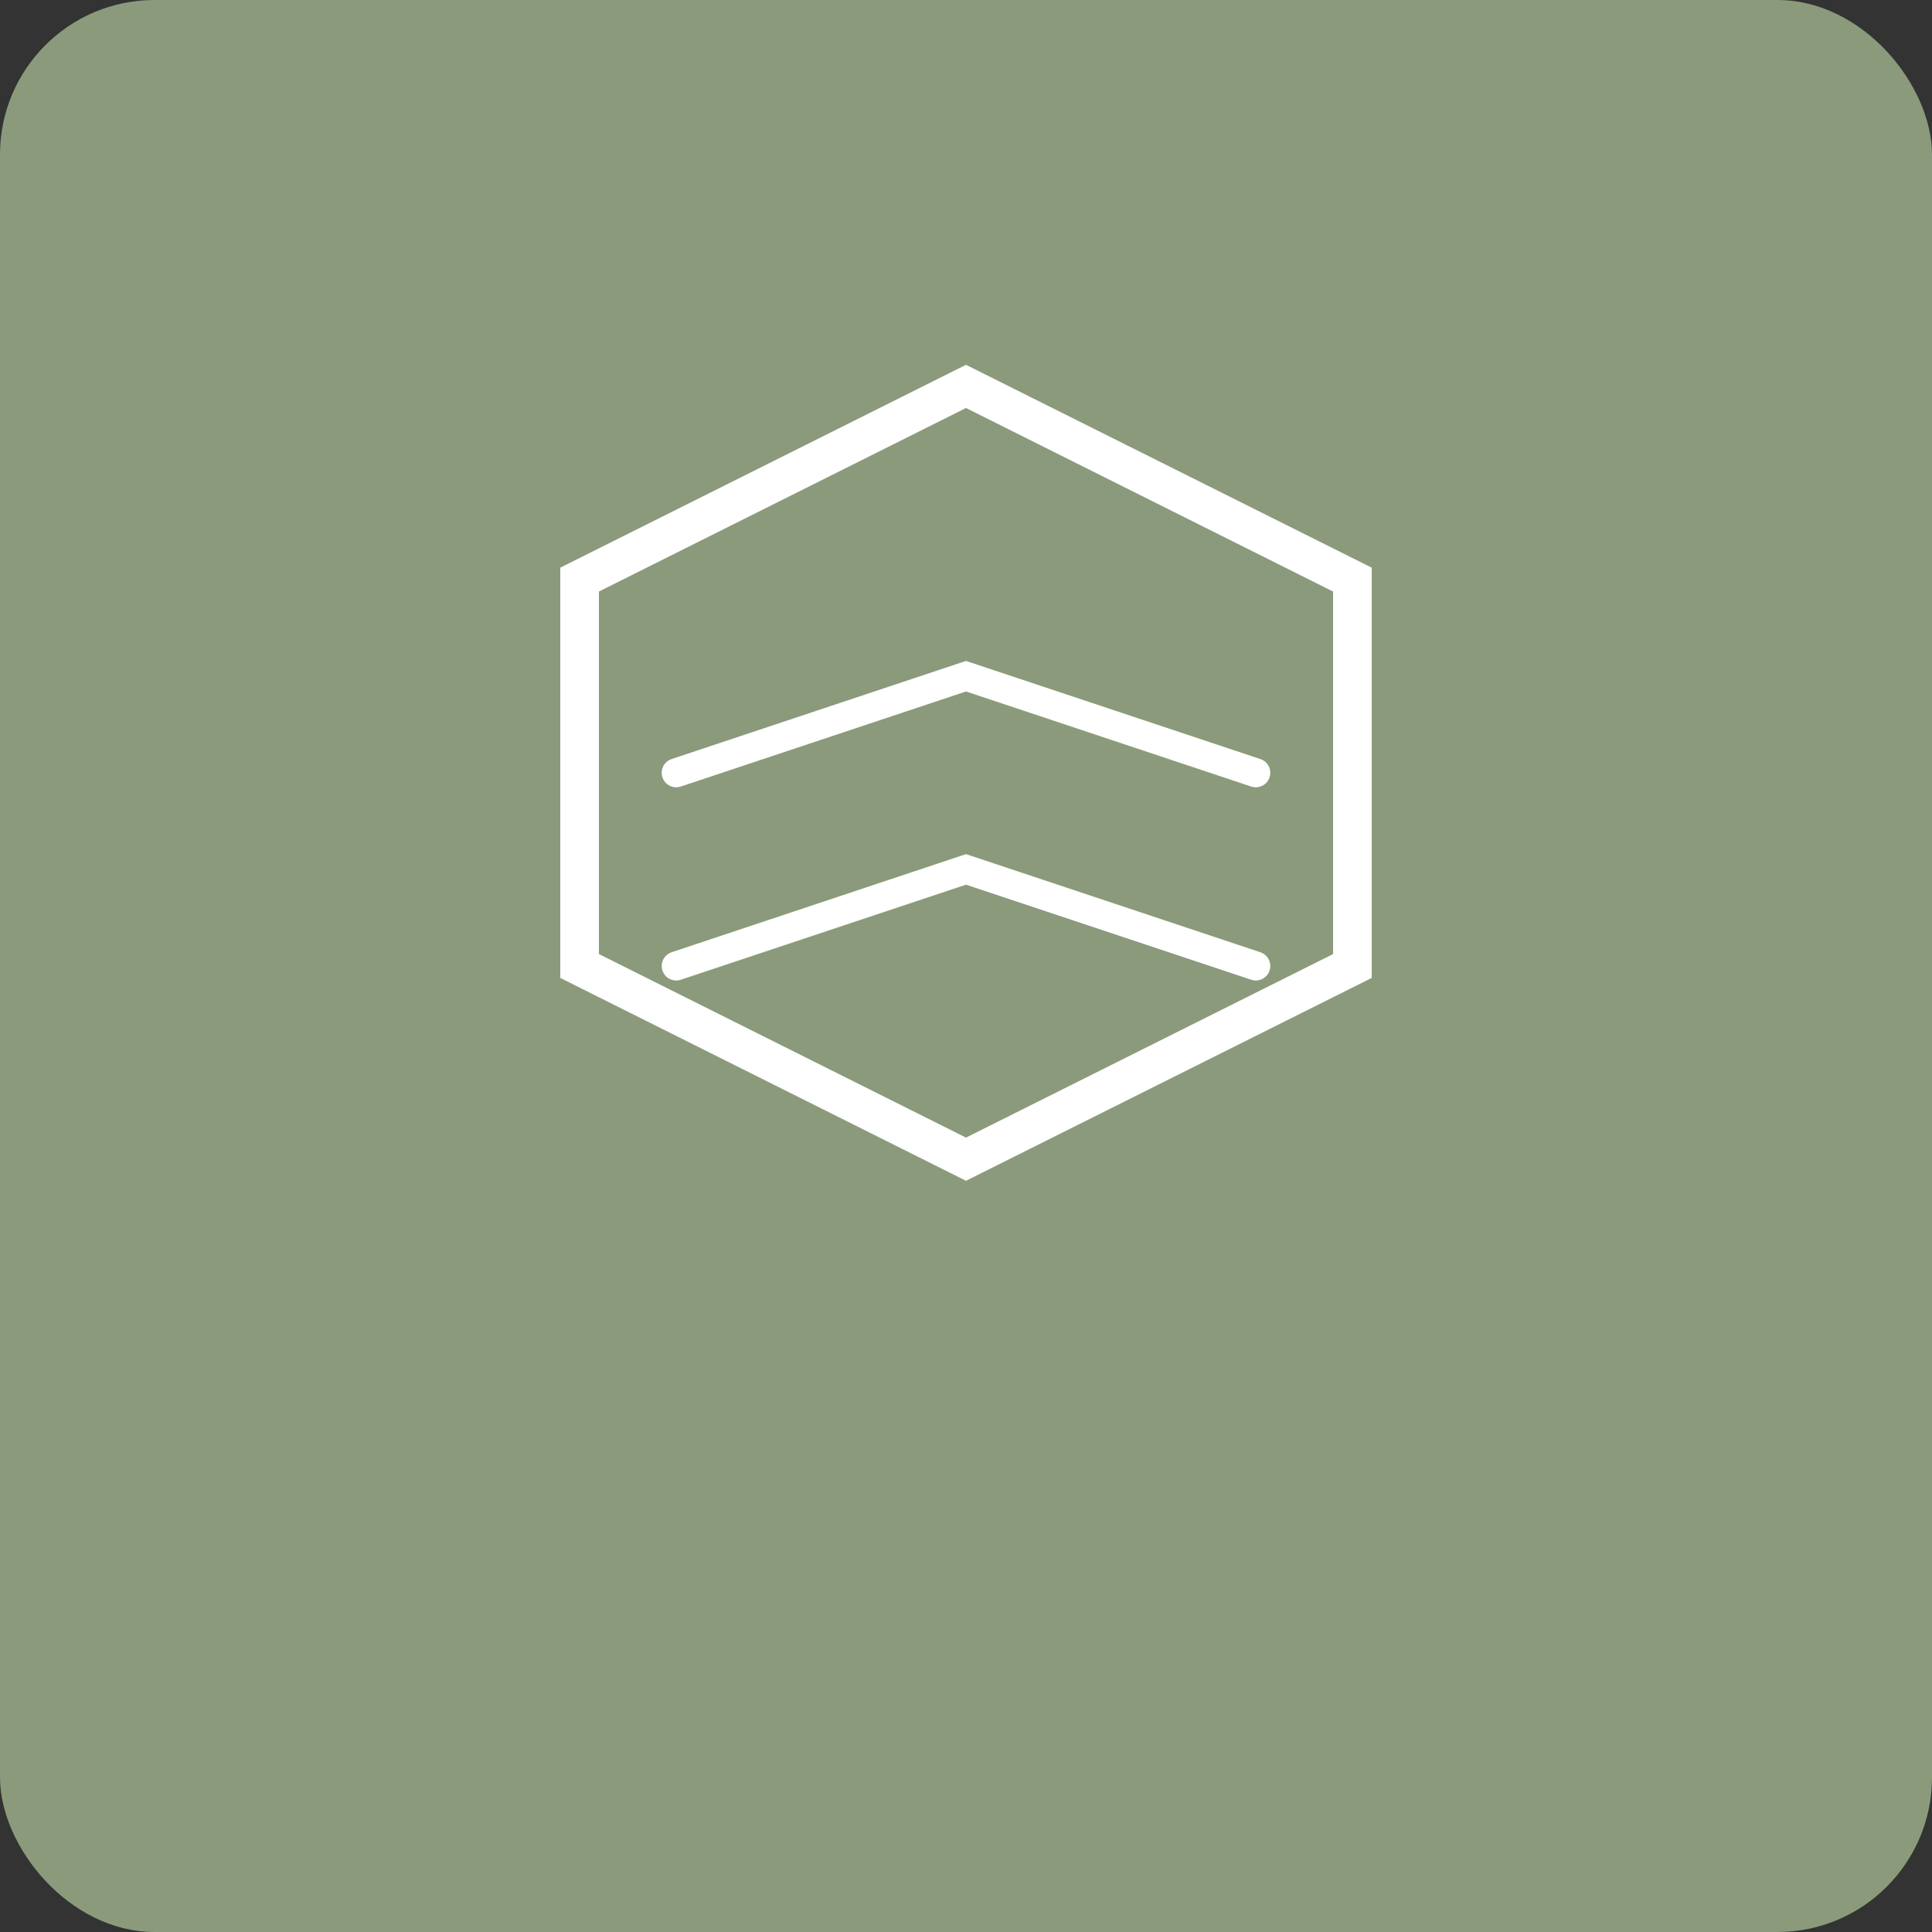
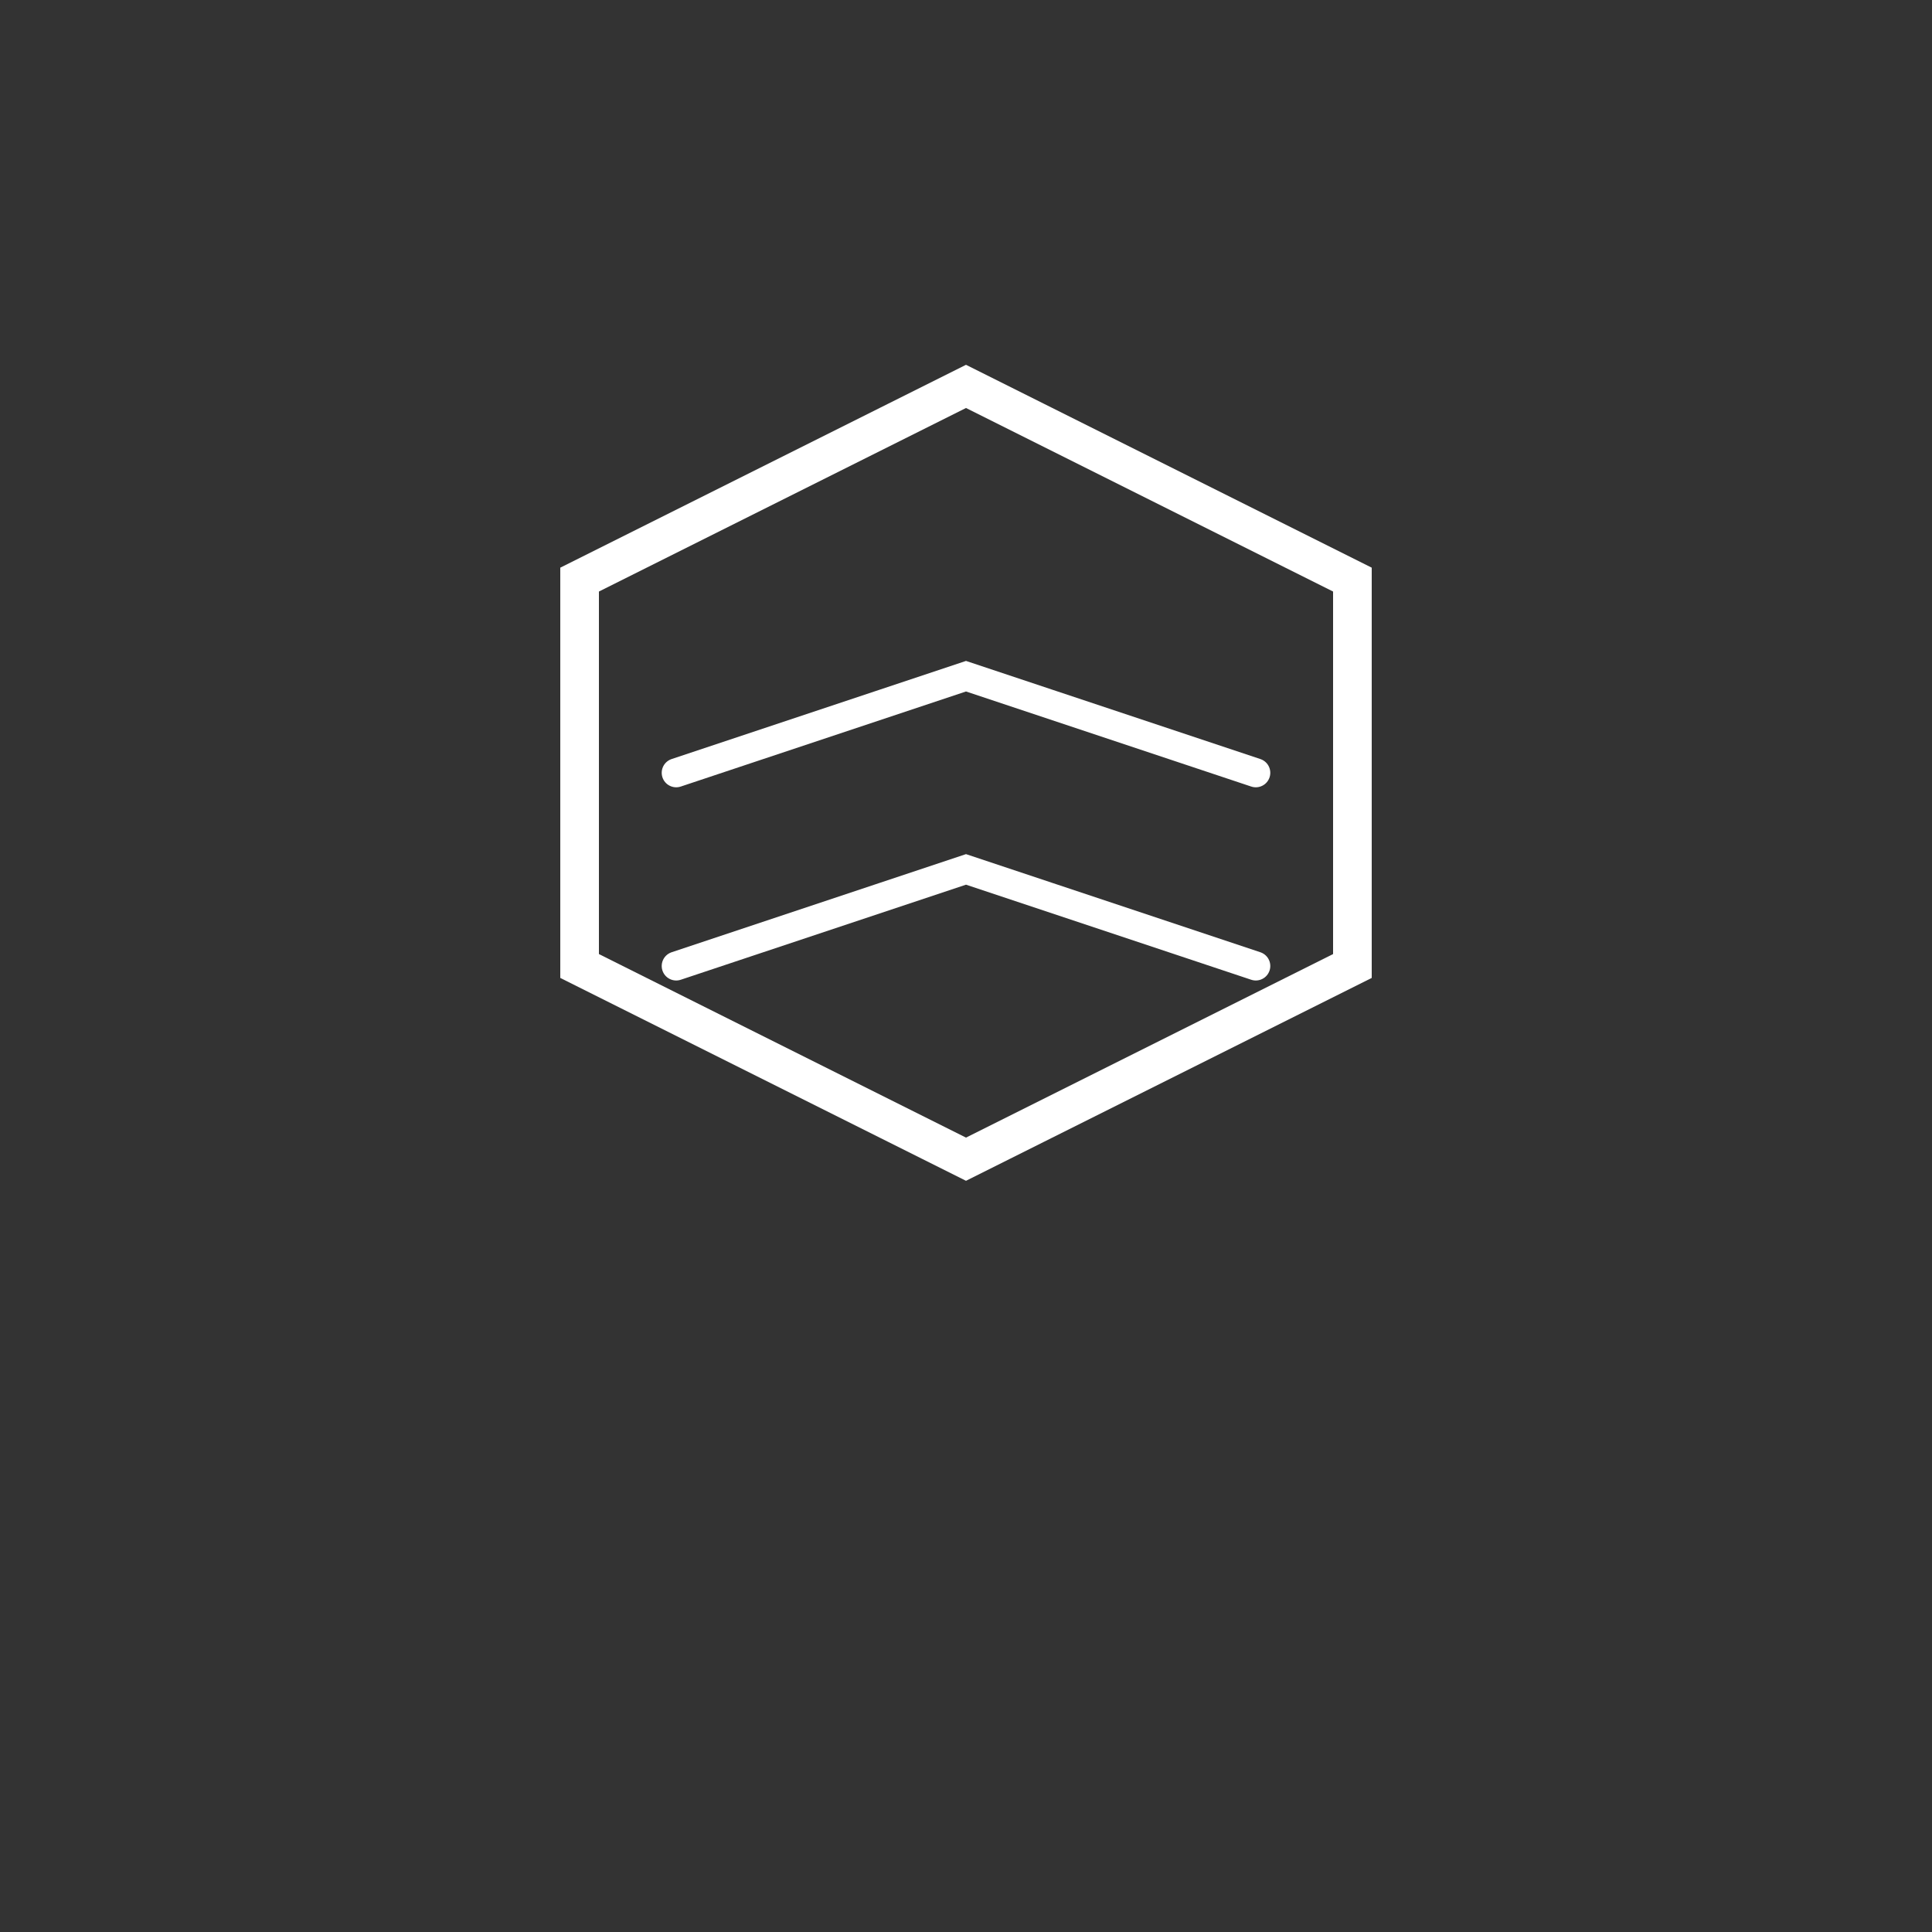
<svg xmlns="http://www.w3.org/2000/svg" viewBox="0 0 100 100">
  <rect x="0" y="0" width="100" height="100" fill="#333333" stroke="none" />
-   <rect width="100" height="100" fill="#8B9A7B" rx="8" />
  <path d="M30 30 L50 20 L70 30 L70 50 L50 60 L30 50 Z" fill="none" stroke="#FFFFFF" stroke-width="2" stroke-linecap="round" />
  <path d="M35 40 L50 35 L65 40" fill="none" stroke="#FFFFFF" stroke-width="1.5" stroke-linecap="round" />
  <path d="M35 50 L50 45 L65 50" fill="none" stroke="#FFFFFF" stroke-width="1.5" stroke-linecap="round" />
</svg>